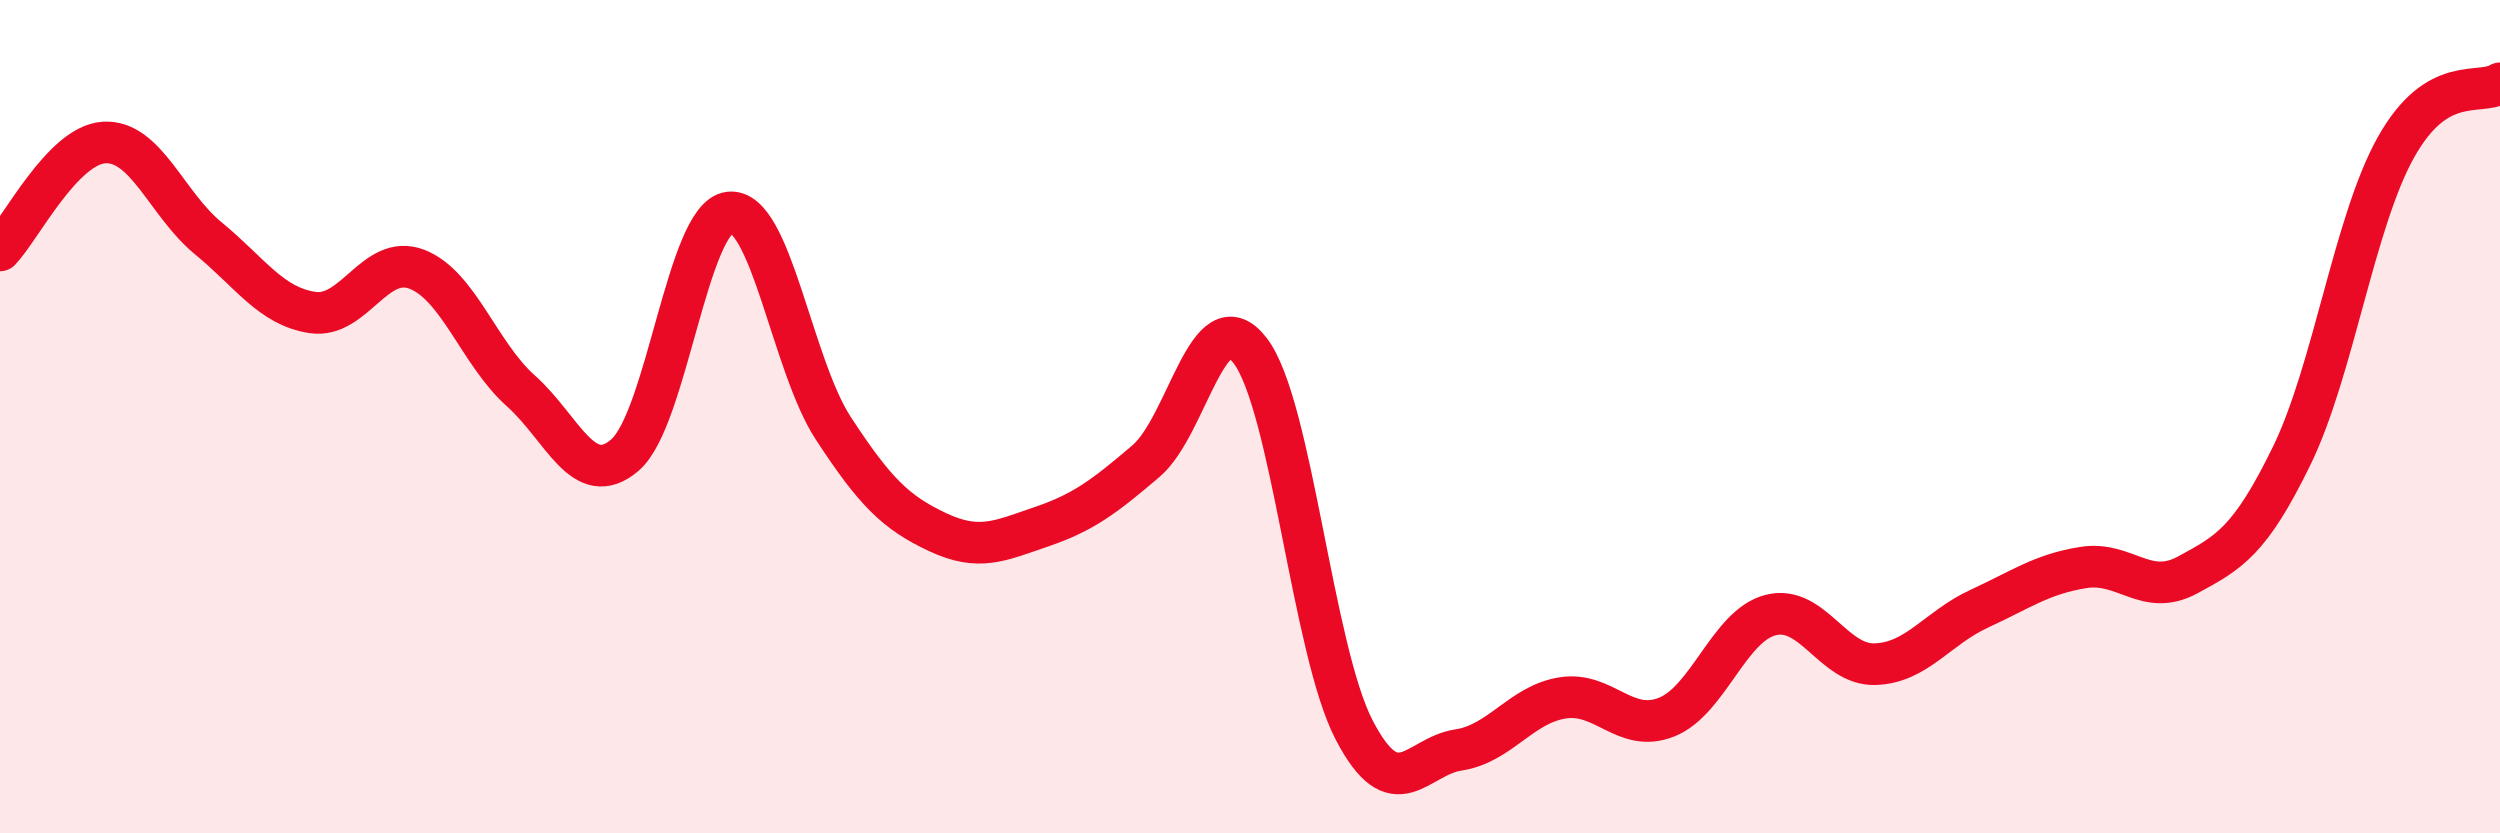
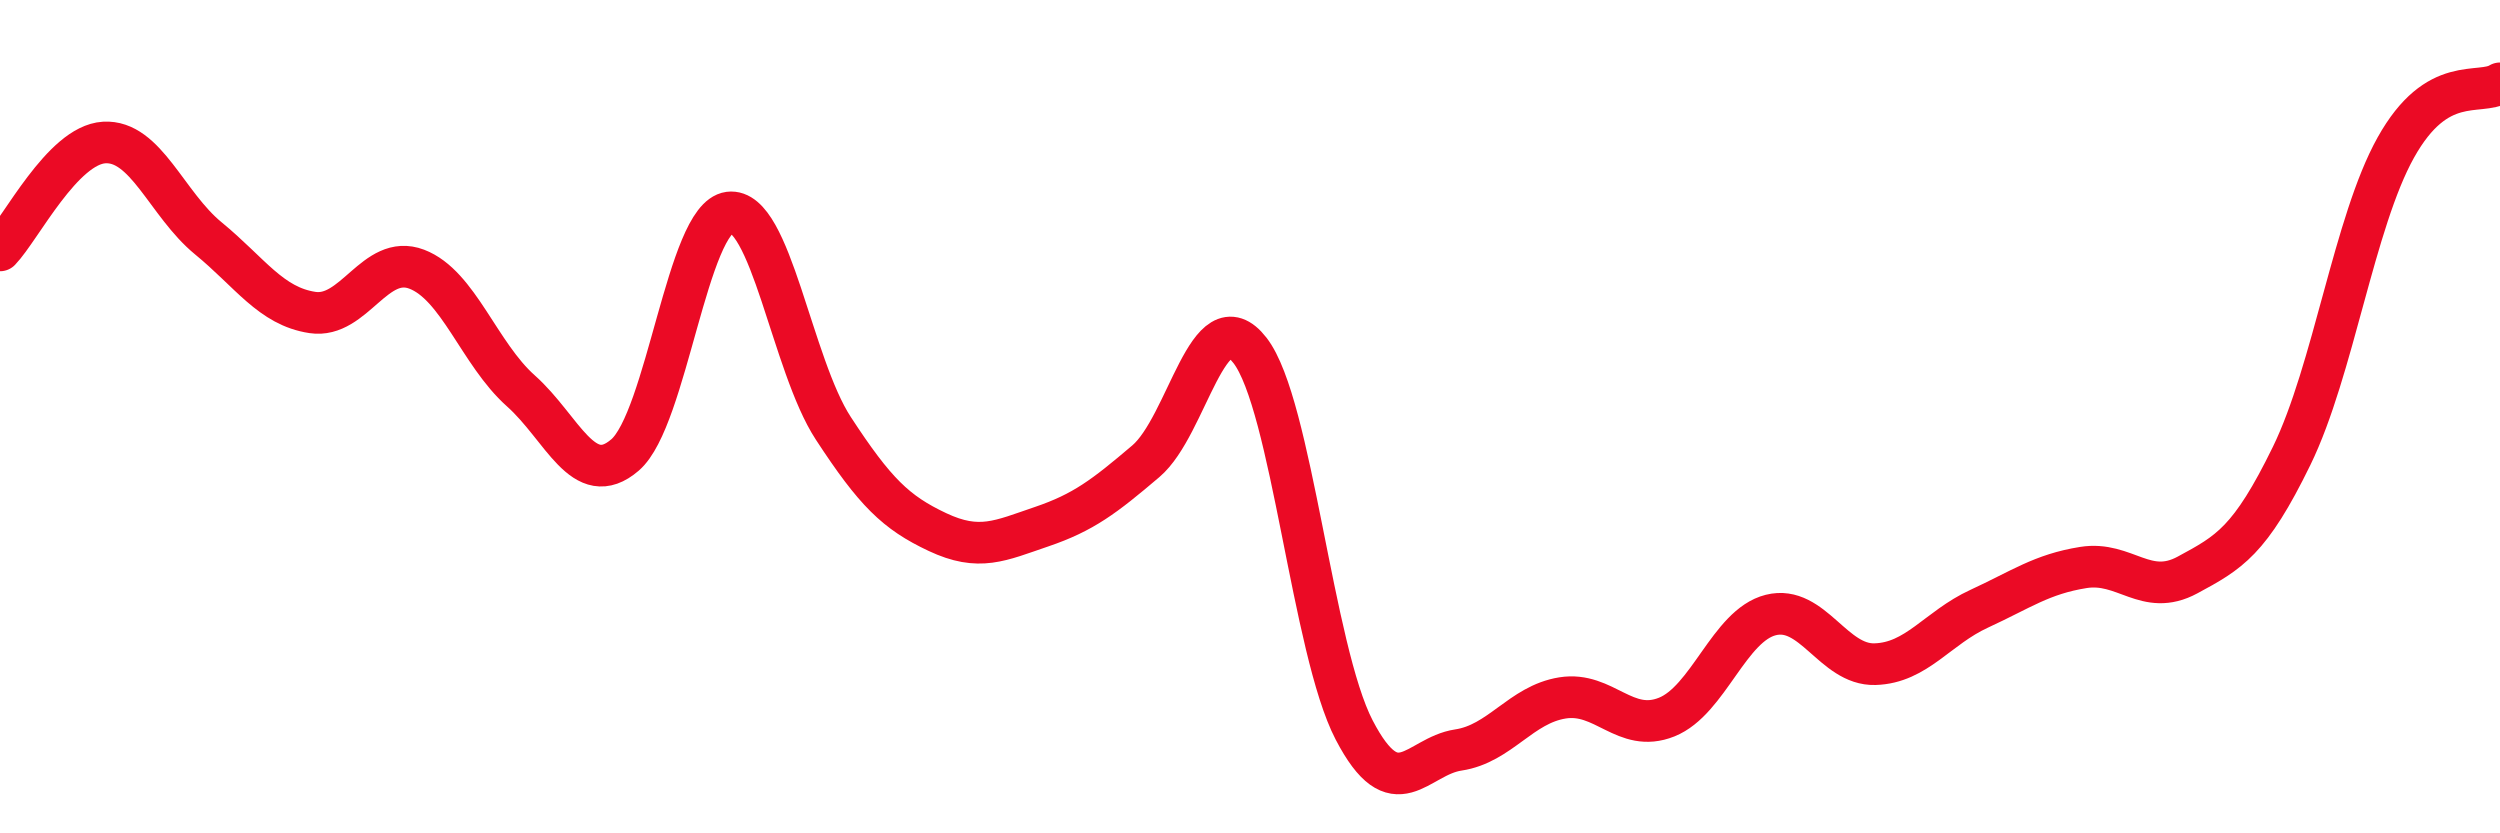
<svg xmlns="http://www.w3.org/2000/svg" width="60" height="20" viewBox="0 0 60 20">
-   <path d="M 0,6.01 C 0.5,5.49 1.5,3.48 2.5,3.42 C 3.5,3.36 4,4.9 5,5.72 C 6,6.54 6.5,7.35 7.5,7.5 C 8.5,7.65 9,6.08 10,6.46 C 11,6.84 11.5,8.49 12.5,9.38 C 13.5,10.27 14,11.78 15,10.92 C 16,10.06 16.5,5.23 17.5,5.1 C 18.5,4.97 19,8.75 20,10.28 C 21,11.81 21.5,12.3 22.5,12.77 C 23.5,13.24 24,12.98 25,12.64 C 26,12.3 26.5,11.92 27.5,11.07 C 28.5,10.22 29,7.12 30,8.41 C 31,9.7 31.5,15.6 32.5,17.52 C 33.5,19.44 34,18.15 35,18 C 36,17.85 36.5,16.91 37.5,16.75 C 38.5,16.59 39,17.61 40,17.21 C 41,16.81 41.5,15.01 42.5,14.76 C 43.5,14.51 44,15.97 45,15.94 C 46,15.91 46.5,15.07 47.5,14.61 C 48.5,14.15 49,13.78 50,13.62 C 51,13.46 51.5,14.34 52.5,13.8 C 53.5,13.26 54,12.99 55,10.94 C 56,8.89 56.5,5.33 57.5,3.54 C 58.5,1.75 59.5,2.31 60,2L60 20L0 20Z" fill="#EB0A25" opacity="0.1" stroke-linecap="round" stroke-linejoin="round" />
  <path d="M 0,6.01 C 0.5,5.49 1.5,3.48 2.5,3.42 C 3.5,3.36 4,4.9 5,5.72 C 6,6.54 6.5,7.35 7.5,7.5 C 8.5,7.65 9,6.08 10,6.46 C 11,6.84 11.5,8.49 12.5,9.38 C 13.5,10.27 14,11.78 15,10.92 C 16,10.06 16.5,5.23 17.5,5.1 C 18.5,4.97 19,8.75 20,10.28 C 21,11.81 21.5,12.3 22.5,12.77 C 23.5,13.24 24,12.98 25,12.64 C 26,12.3 26.5,11.92 27.5,11.07 C 28.5,10.22 29,7.12 30,8.41 C 31,9.7 31.5,15.6 32.5,17.52 C 33.5,19.44 34,18.15 35,18 C 36,17.85 36.5,16.91 37.5,16.75 C 38.5,16.59 39,17.61 40,17.21 C 41,16.81 41.5,15.01 42.5,14.76 C 43.5,14.51 44,15.97 45,15.94 C 46,15.91 46.5,15.07 47.5,14.61 C 48.5,14.15 49,13.78 50,13.62 C 51,13.46 51.5,14.34 52.5,13.8 C 53.5,13.26 54,12.99 55,10.94 C 56,8.89 56.5,5.33 57.5,3.54 C 58.5,1.75 59.5,2.31 60,2" stroke="#EB0A25" stroke-width="1" fill="none" stroke-linecap="round" stroke-linejoin="round" />
</svg>